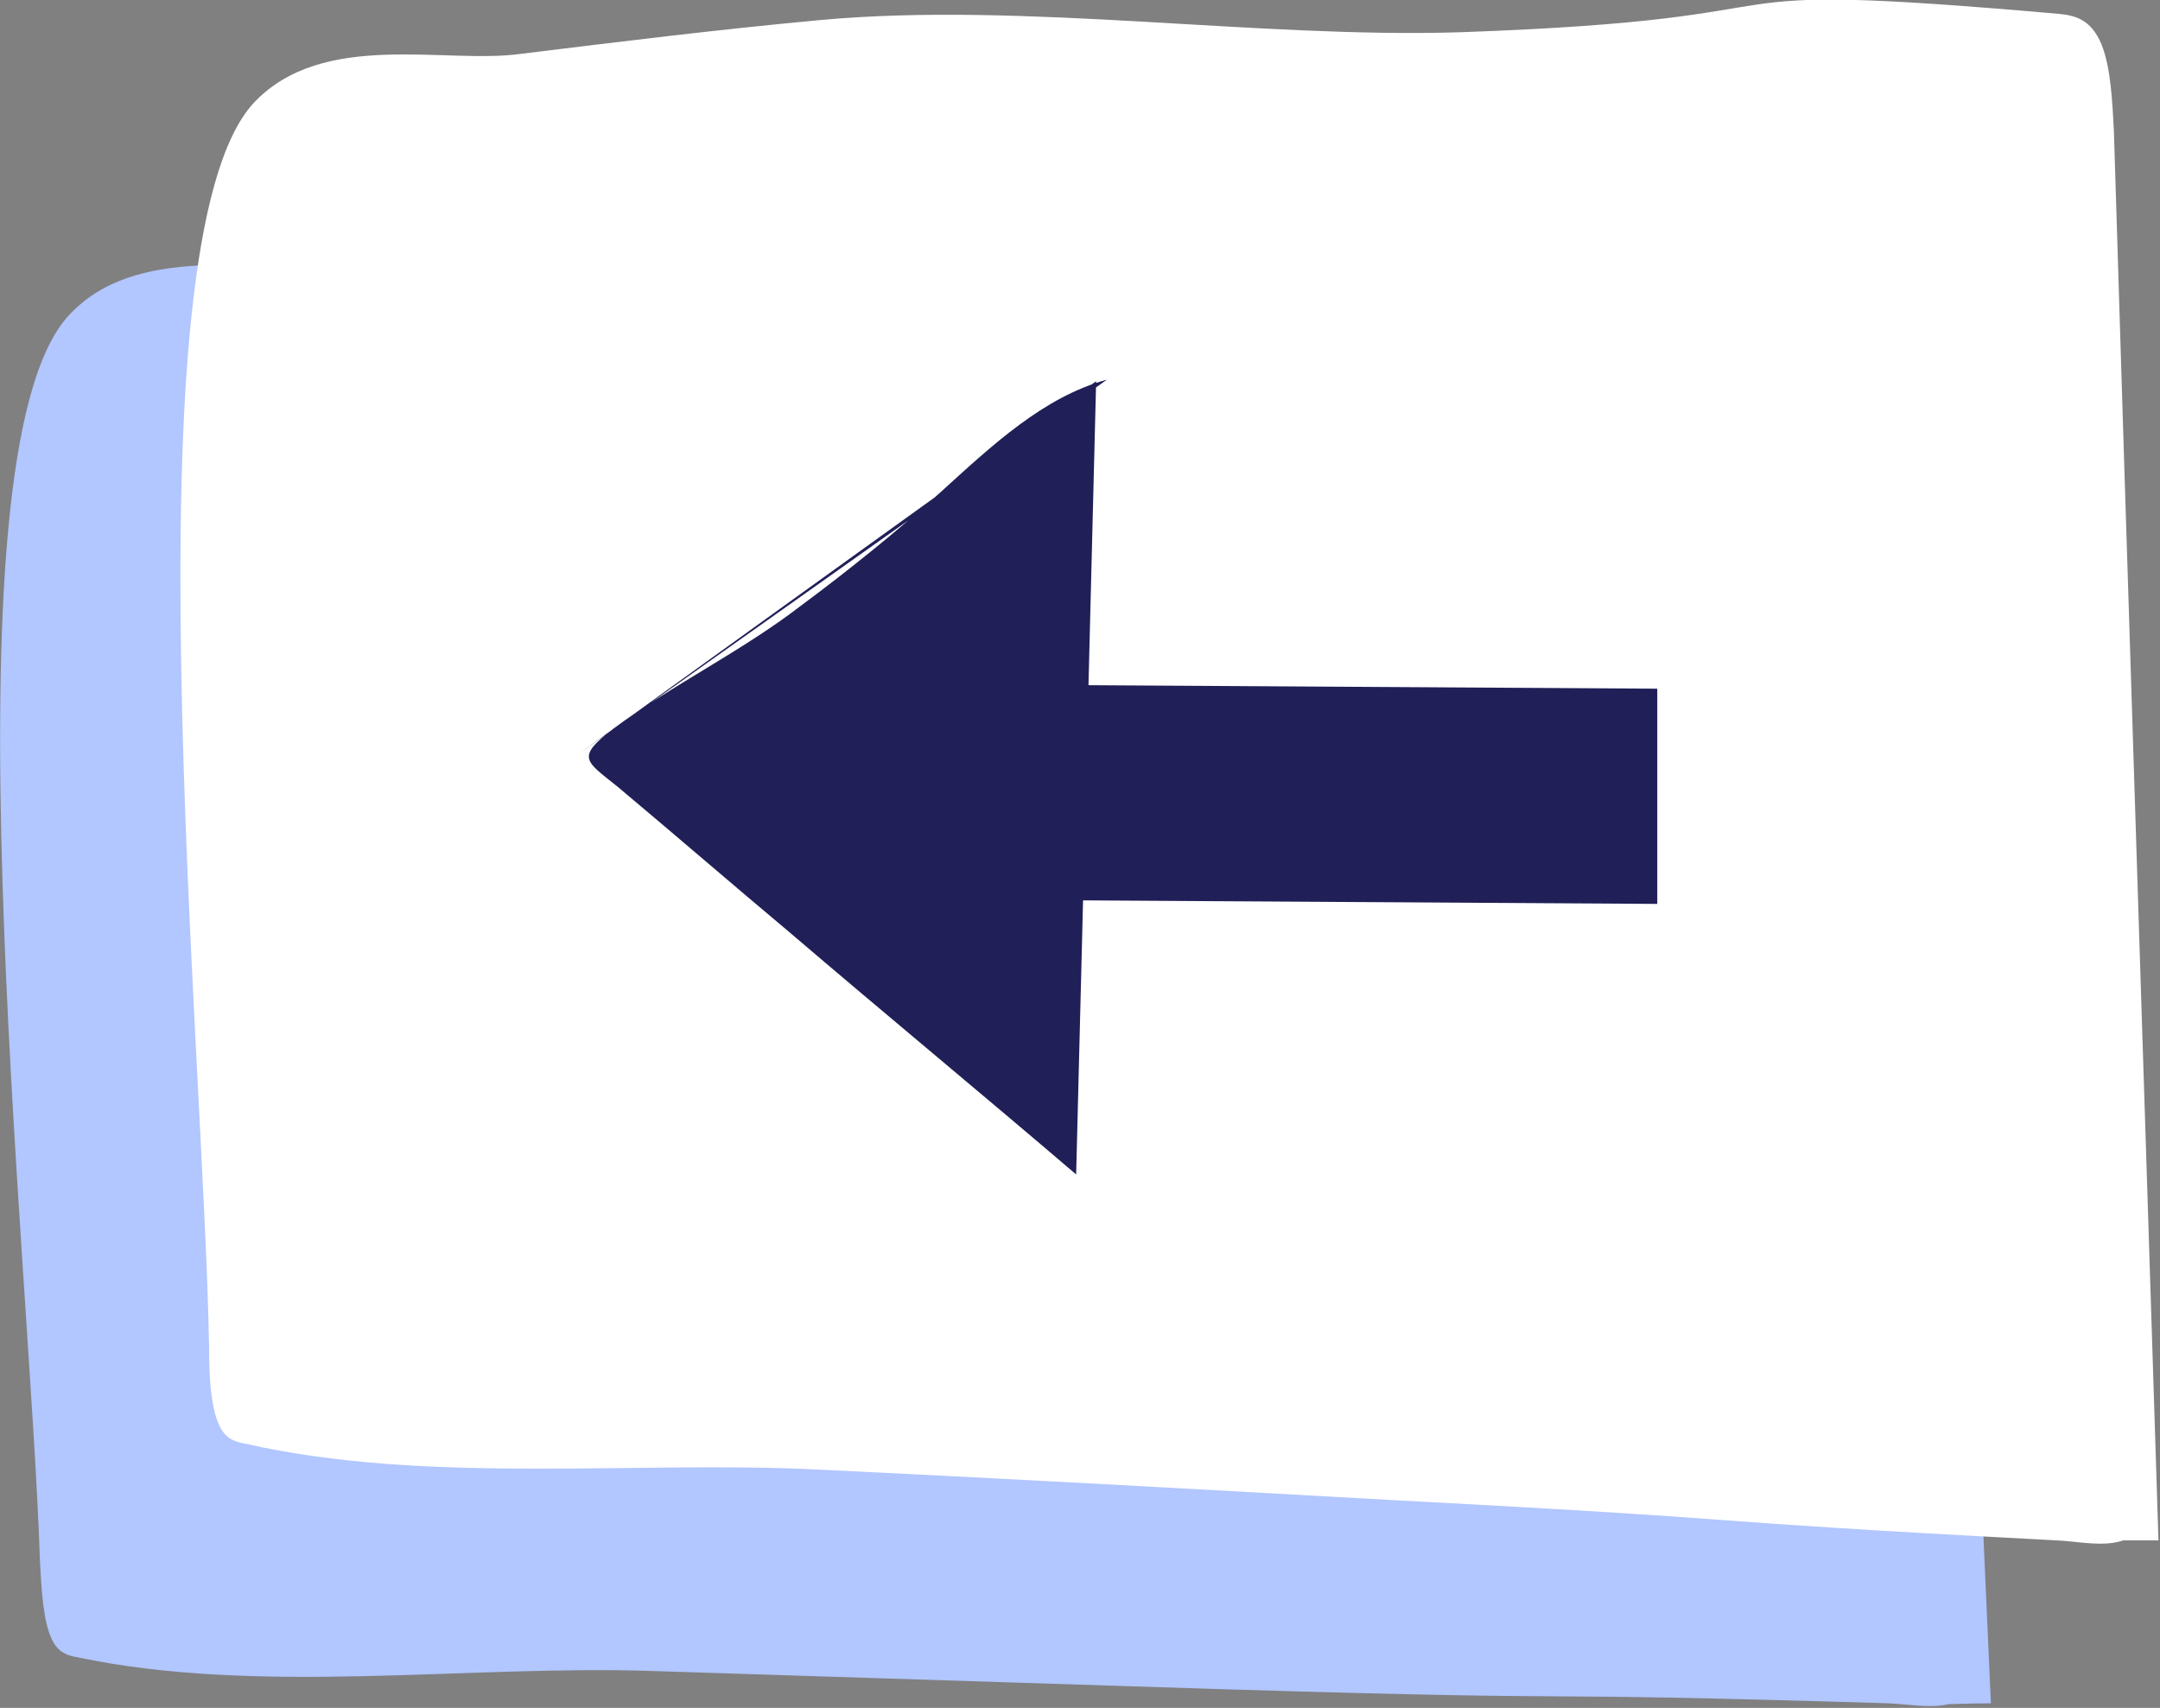
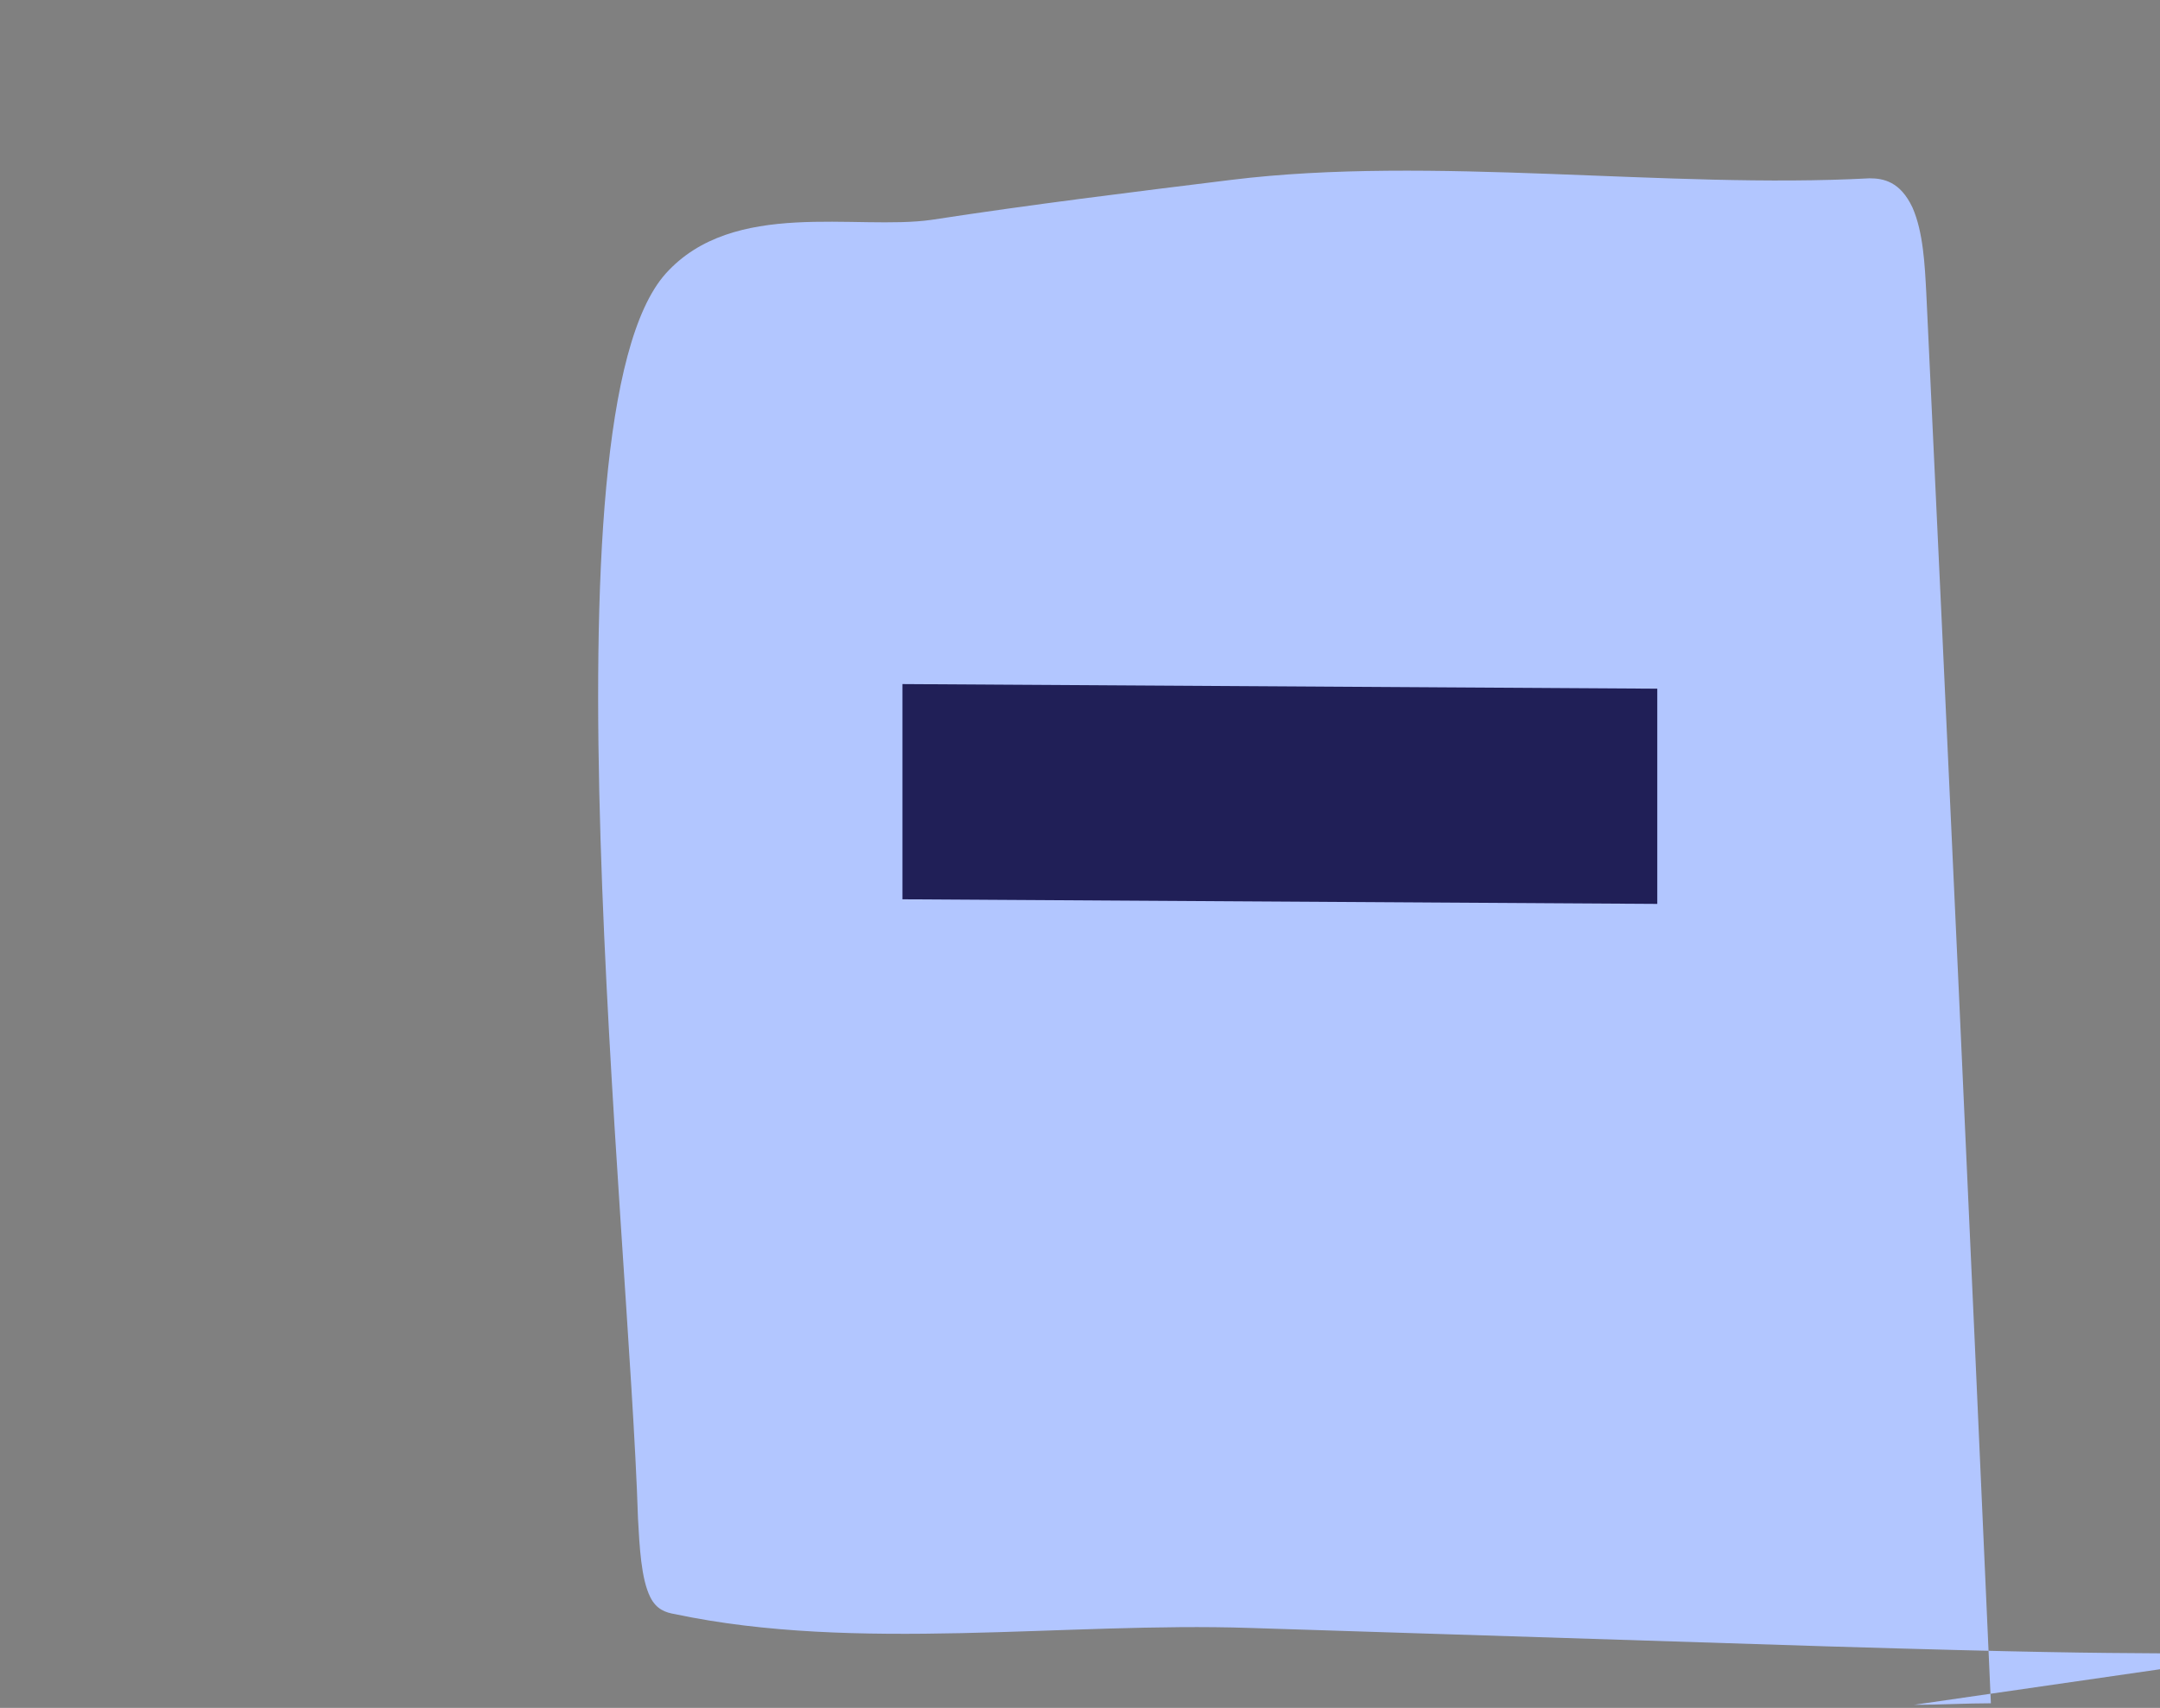
<svg xmlns="http://www.w3.org/2000/svg" version="1.1" id="Layer_1" x="0px" y="0px" viewBox="0 0 140.5 111.1" style="enable-background:new 0 0 140.5 111.1;" xml:space="preserve">
  <rect x="0" y="0" width="140.5" height="111.1" fill="#808080" stroke="none" />
  <style type="text/css">
	.st0{fill:#B2C6FF;}
	.st1{fill:#FFFFFF;}
	.st2{fill:#080639;}
	.st3{fill:#599788;}
	.st4{fill:#F37A20;}
	.st5{fill:#F7F7F5;}
	.st6{fill:#D6D5CB;}
	.st7{fill:#FC4028;}
	.st8{fill:#8DCADA;}
	.st9{fill:#83D0EE;}
	.st10{fill:#201F57;}
	.st11{fill:#EB5D3E;}
	.st12{fill:#5397F2;}
	.st13{fill:#D5A2FB;}
	.st14{fill:#7AA9EB;}
	.st15{clip-path:url(#SVGID_00000029763981003320009850000000001801253518531999_);}
	.st16{opacity:0.335;}
	.st17{fill:#A7B4D1;}
	.st18{fill:#719CDA;}
	.st19{fill:#FFE971;}
	.st20{fill:#FFDC00;}
	.st21{fill:#68D866;}
	.st22{fill:#ACB9DA;}
	.st23{fill:#FF73AD;}
	.st24{fill:#FFBAB8;}
	.st25{fill:#231F20;}
	.st26{opacity:0.44;}
</style>
  <g>
    <g>
-       <path class="st0" d="M124.5,110.9c1.7,0,3.4-0.1,5-0.1c-1.4-31.6-2.8-62.2-4.2-91.7c-0.1-1.9-0.2-4-0.9-5.6    c-0.8-1.7-1.9-1.9-2.8-1.9c-26.2-1.8-13.2,1.4-38.9,2.8c-13.1,0.7-28.5-1.5-41.5,0.1c-6.5,0.8-13,1.6-19.5,2.6    c-4.9,0.7-12.9-1.4-17.3,3.5c-8.3,9.3-2.4,61.8-1.8,81c0.1,1.8,0.2,3.9,0.8,5.1c0.4,0.8,1,1,1.6,1.1c11.8,2.5,25.4,0.5,37.4,0.9    c12.5,0.4,25.1,0.8,37.6,1.2c26.5,0.8,16.3,0.1,42.8,0.9c2.5,0.1,5.5,1.1,6.5-2.9c-0.7-0.4-1.5-0.5-2.2-0.2" />
+       <path class="st0" d="M124.5,110.9c1.7,0,3.4-0.1,5-0.1c-1.4-31.6-2.8-62.2-4.2-91.7c-0.1-1.9-0.2-4-0.9-5.6    c-0.8-1.7-1.9-1.9-2.8-1.9c-13.1,0.7-28.5-1.5-41.5,0.1c-6.5,0.8-13,1.6-19.5,2.6    c-4.9,0.7-12.9-1.4-17.3,3.5c-8.3,9.3-2.4,61.8-1.8,81c0.1,1.8,0.2,3.9,0.8,5.1c0.4,0.8,1,1,1.6,1.1c11.8,2.5,25.4,0.5,37.4,0.9    c12.5,0.4,25.1,0.8,37.6,1.2c26.5,0.8,16.3,0.1,42.8,0.9c2.5,0.1,5.5,1.1,6.5-2.9c-0.7-0.4-1.5-0.5-2.2-0.2" />
    </g>
    <g>
-       <path class="st1" d="M135.4,100.2c1.7,0,3.4,0,5,0c-1-31.7-2-62.2-2.9-91.7c-0.1-1.9-0.2-4.1-0.8-5.6c-0.7-1.7-1.8-1.9-2.8-2    c-26.2-2.3-13.2,0.3-39,1.2c-13.1,0.4-28.4-2-41.5-0.8c-6.5,0.6-13,1.4-19.5,2.2C29,4.2,21,1.9,16.5,6.7c-8.4,9.1-3.2,61.8-2.9,81    c0,1.8,0.1,3.9,0.7,5.1c0.4,0.8,1,1,1.6,1.1c11.8,2.7,25.4,1.1,37.4,1.7c12.5,0.6,25.1,1.3,37.6,2c26.5,1.4,16.3,1.2,42.8,2.6    c2.5,0.1,5.5,1.2,6.6-2.7c-0.7-0.4-1.4-0.5-2.2-0.3" />
-     </g>
+       </g>
    <g>
      <g>
-         <path class="st10" d="M37.7,49c2.6-1.9,33.6-24.2,33.6-24.2s-1.3,51.6-1.3,51.6c-6.2-5.3-12.5-10.5-18.7-15.8     c-3.7-3.1-7.4-6.3-11.1-9.4c-2.1-1.7-2.8-1.9-0.3-3.8c3.9-2.9,8.3-5,12.2-8c3.1-2.3,6.2-4.8,9.1-7.4c3.3-3,6.7-6.2,10.8-7.3" />
-       </g>
+         </g>
      <g>
        <polygon class="st10" points="58.7,58.5 107.8,58.8 107.8,44.8 58.7,44.5    " />
      </g>
    </g>
  </g>
</svg>